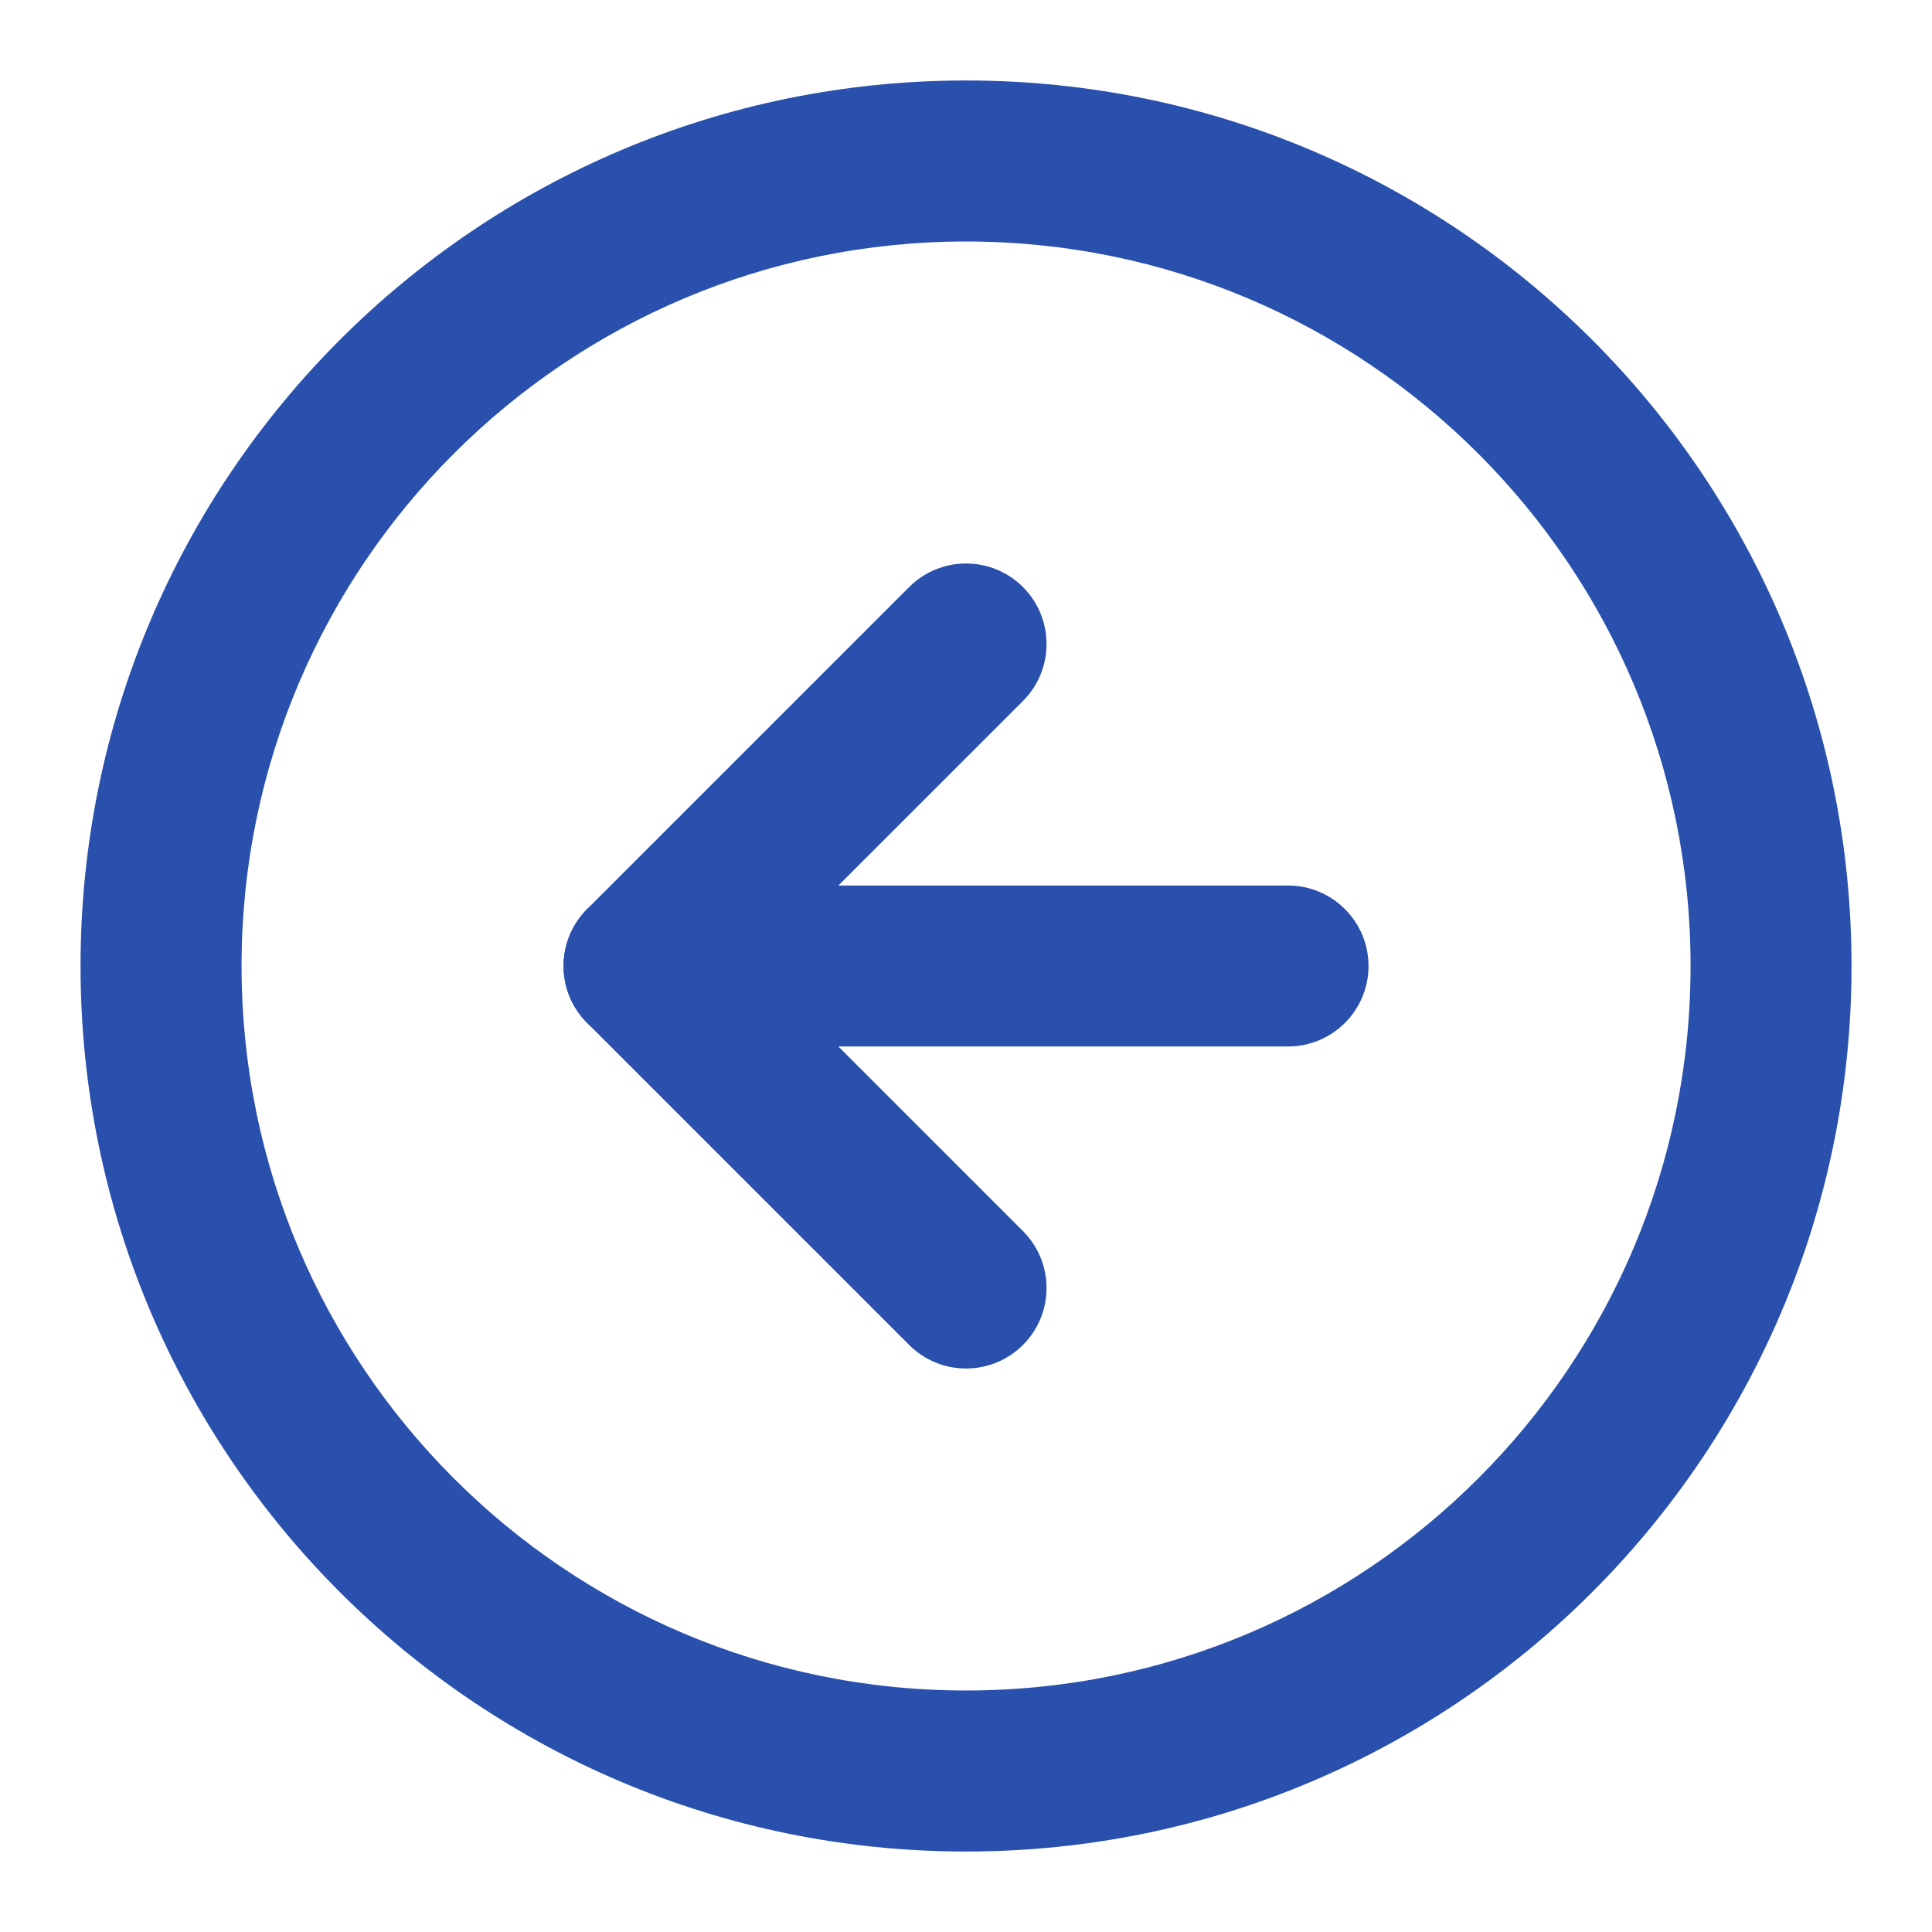
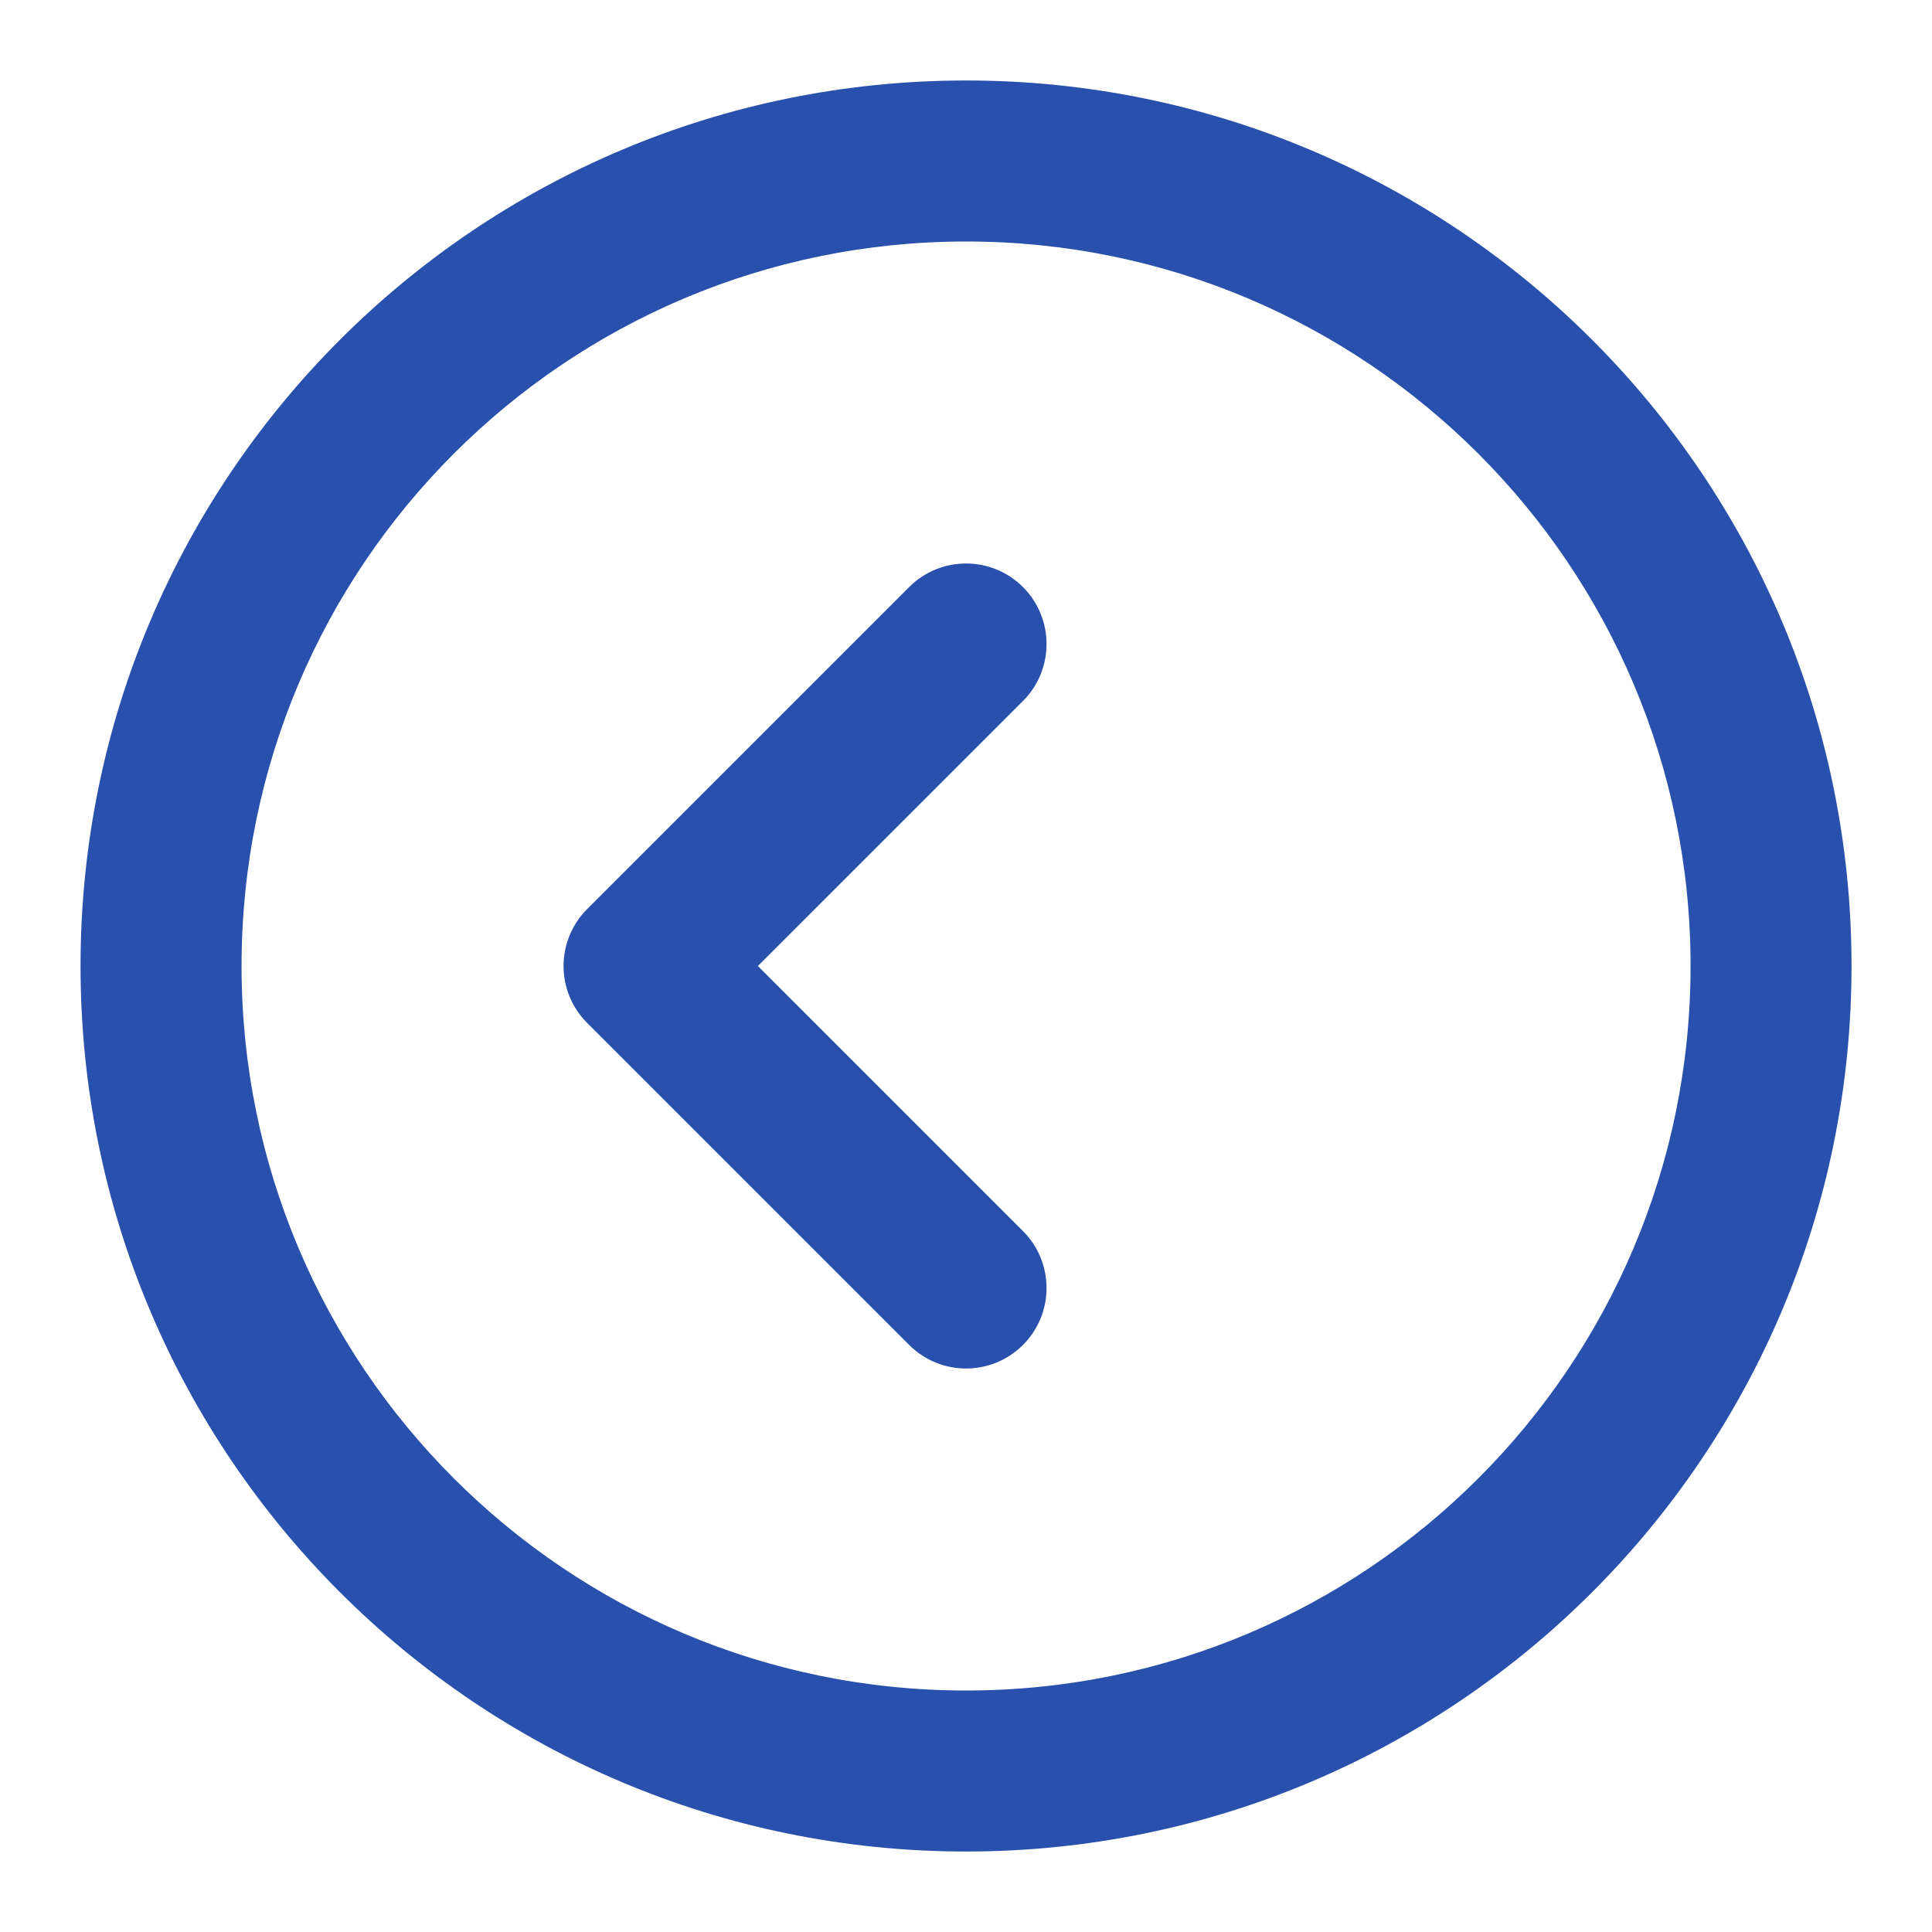
<svg xmlns="http://www.w3.org/2000/svg" width="32" height="32" viewBox="0 0 32 32" fill="none">
  <g>
    <path fill-rule="evenodd" clip-rule="evenodd" d="M16.001 4C9.373 4 4.001 9.373 4.001 16C4.001 22.628 9.373 28 16.001 28C22.628 28 28.001 22.628 28.001 16C28.001 9.373 22.628 4 16.001 4ZM1.334 16C1.334 7.9 7.9 1.333 16.001 1.333C24.101 1.333 30.667 7.9 30.667 16C30.667 24.1 24.101 30.667 16.001 30.667C7.9 30.667 1.334 24.1 1.334 16Z" fill="#2950AD" />
    <path fill-rule="evenodd" clip-rule="evenodd" d="M16.944 9.724C17.464 10.245 17.464 11.089 16.944 11.61L12.553 16L16.944 20.391C17.464 20.911 17.464 21.756 16.944 22.276C16.423 22.797 15.579 22.797 15.058 22.276L9.725 16.943C9.204 16.422 9.204 15.578 9.725 15.057L15.058 9.724C15.579 9.203 16.423 9.203 16.944 9.724Z" fill="#2950AD" />
-     <path fill-rule="evenodd" clip-rule="evenodd" d="M9.334 16C9.334 15.264 9.931 14.667 10.667 14.667H21.334C22.07 14.667 22.667 15.264 22.667 16C22.667 16.736 22.07 17.333 21.334 17.333H10.667C9.931 17.333 9.334 16.736 9.334 16Z" fill="#2950AD" />
  </g>
</svg>